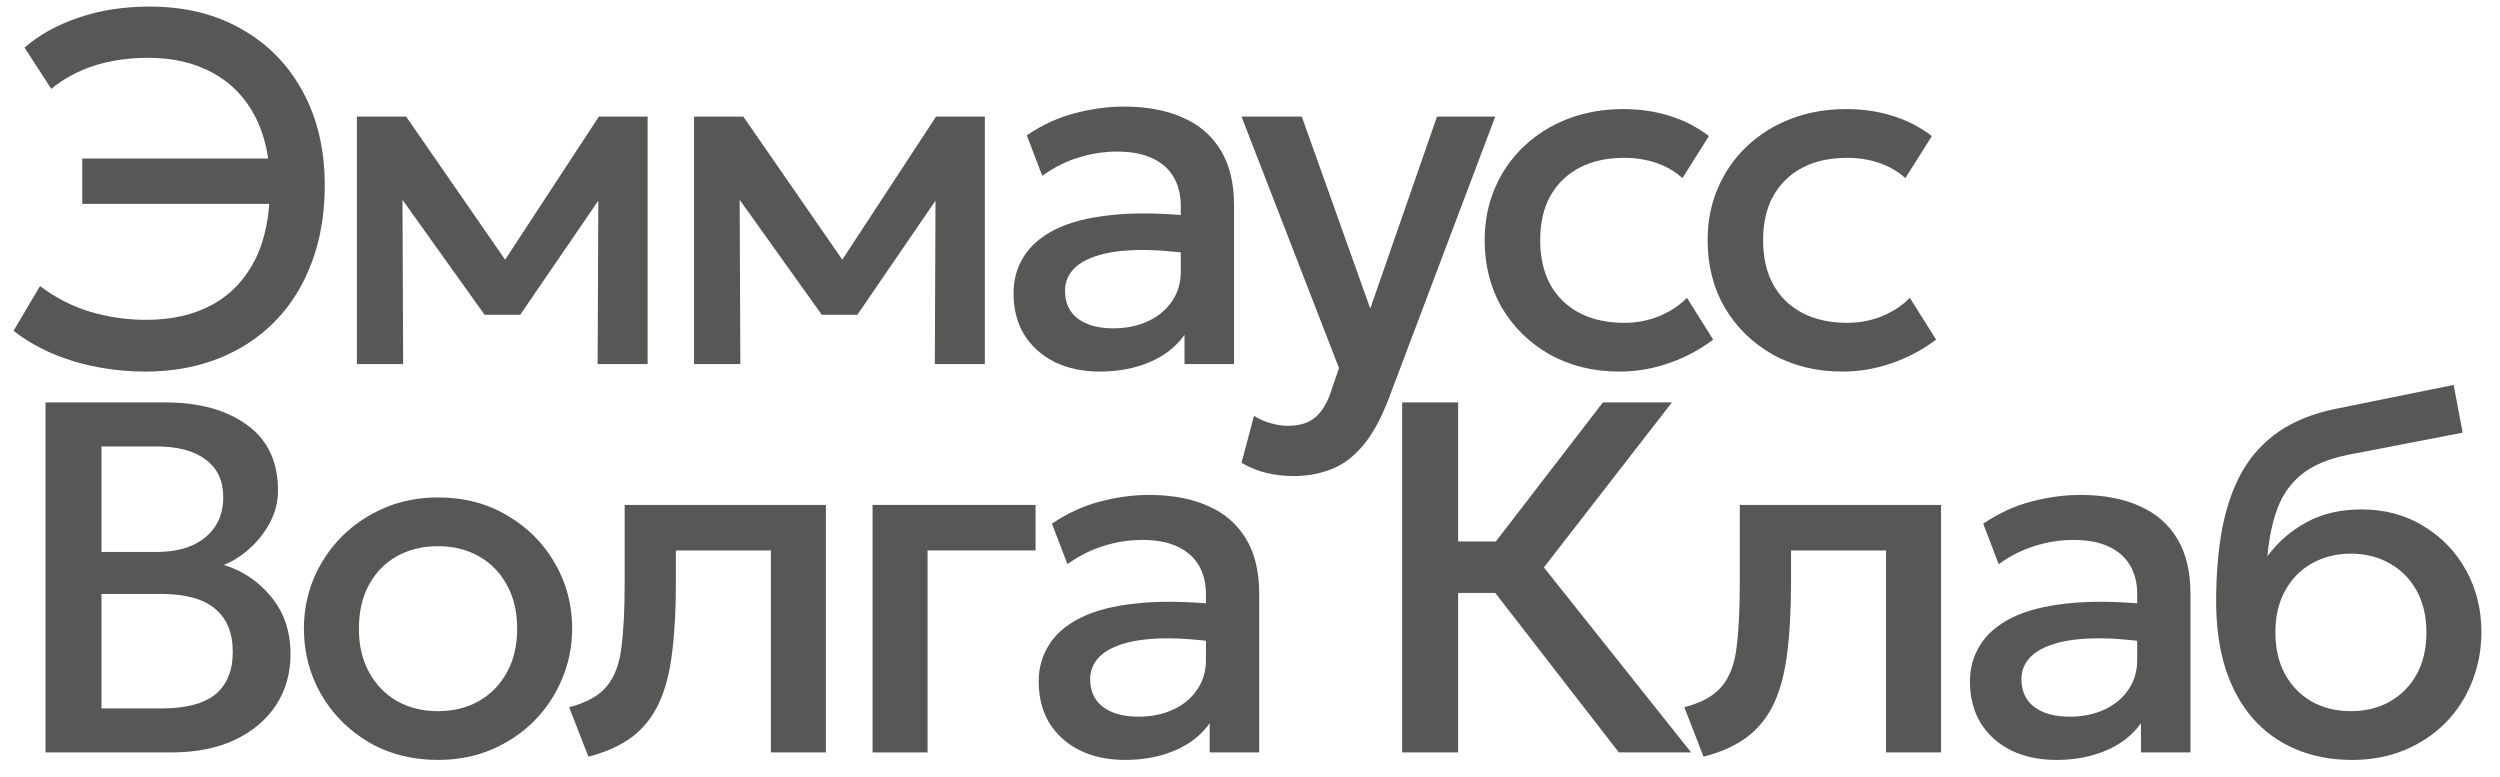
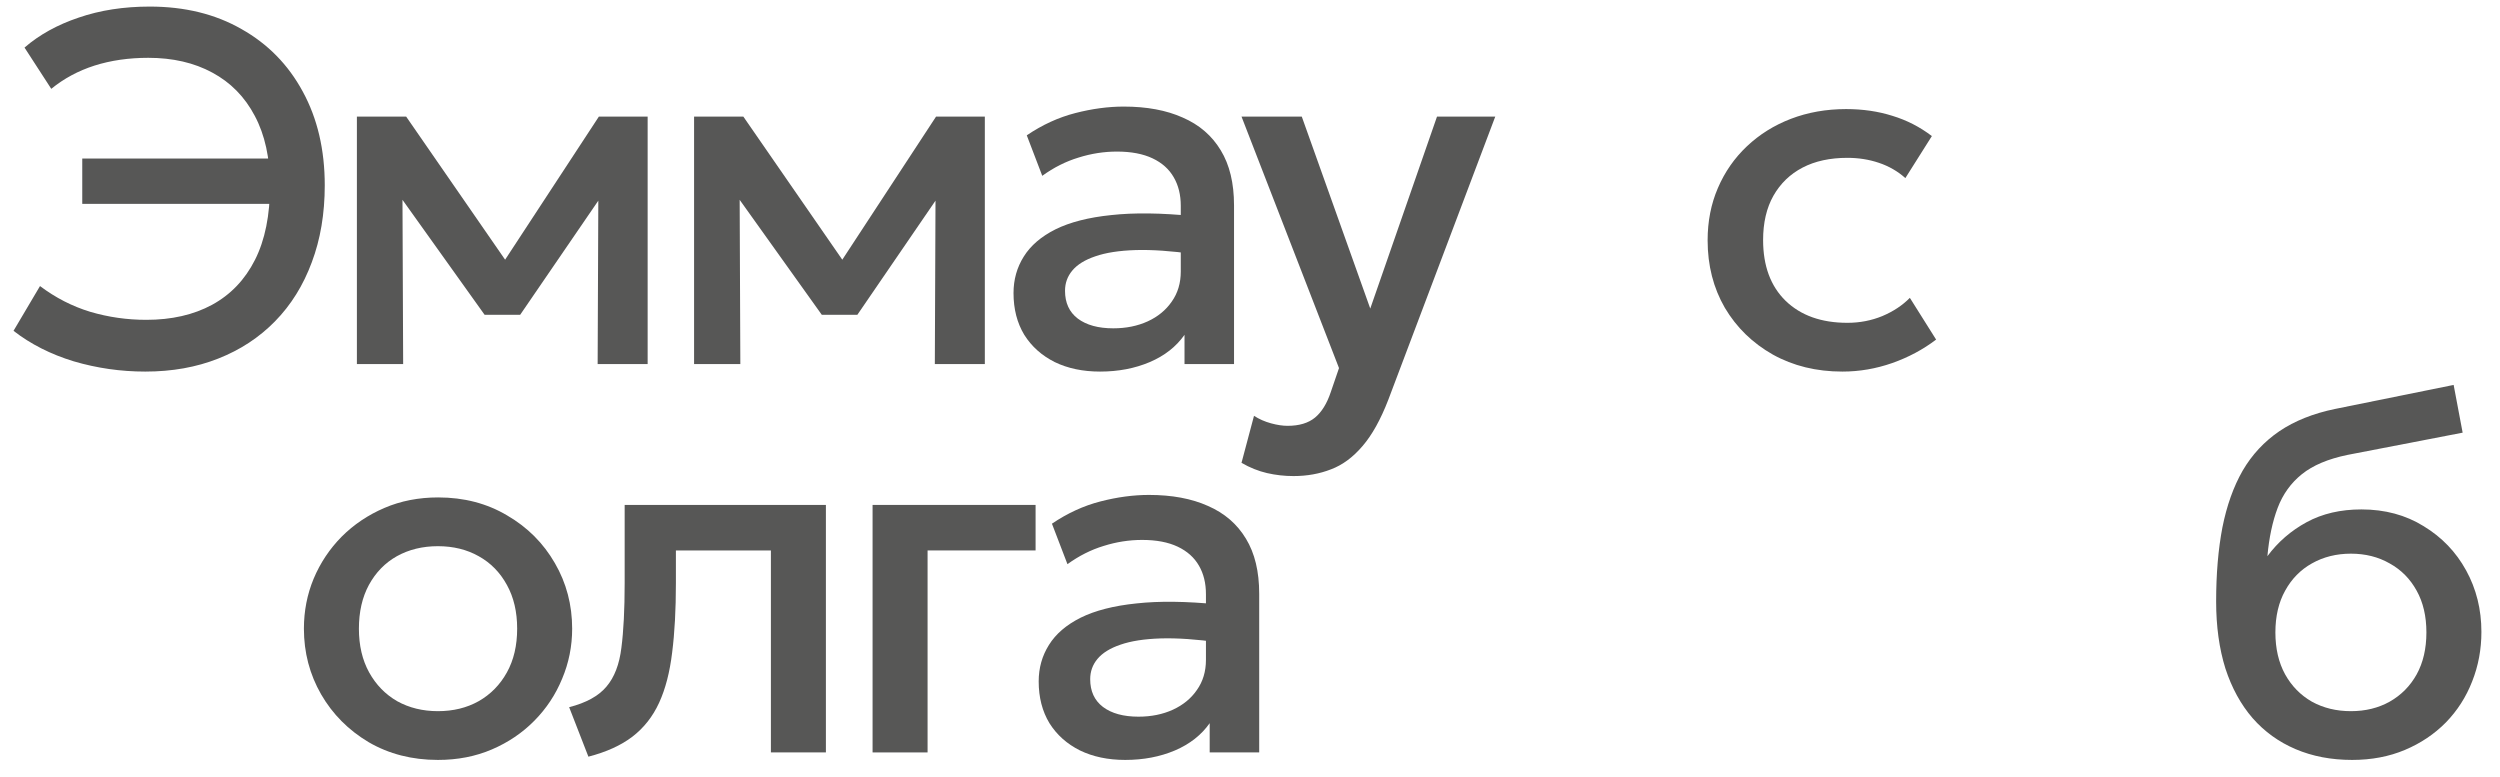
<svg xmlns="http://www.w3.org/2000/svg" width="103" height="32" viewBox="0 0 103 32" fill="none">
  <path d="M5.985 15.309C4.975 15.309 3.993 15.168 3.039 14.887C2.091 14.598 1.264 14.179 0.557 13.63L1.648 11.786C2.287 12.267 2.977 12.621 3.719 12.847C4.467 13.067 5.236 13.177 6.026 13.177C7.07 13.177 7.973 12.971 8.735 12.559C9.504 12.14 10.094 11.522 10.506 10.705C10.918 9.888 11.124 8.868 11.124 7.646C11.124 6.513 10.915 5.555 10.496 4.772C10.084 3.989 9.5 3.395 8.745 2.99C7.997 2.585 7.118 2.382 6.108 2.382C5.305 2.382 4.567 2.489 3.894 2.702C3.228 2.915 2.634 3.234 2.112 3.66L1.01 1.96C1.621 1.431 2.366 1.019 3.245 0.724C4.124 0.422 5.099 0.271 6.17 0.271C7.612 0.271 8.872 0.58 9.95 1.198C11.035 1.809 11.876 2.667 12.474 3.773C13.078 4.879 13.38 6.166 13.38 7.636C13.38 8.803 13.202 9.86 12.845 10.808C12.494 11.755 11.99 12.566 11.33 13.239C10.678 13.905 9.899 14.416 8.992 14.773C8.093 15.13 7.09 15.309 5.985 15.309ZM3.389 8.398V6.533H11.691V8.398H3.389Z" fill="#575756" />
  <path d="M14.704 15V4.803H16.733L21.306 11.416L20.328 11.436L24.674 4.803H26.683V15H24.623L24.654 7.46L25.076 7.646L21.43 12.971H19.967L16.156 7.636L16.579 7.45L16.61 15H14.704Z" fill="#575756" />
  <path d="M28.596 15V4.803H30.625L35.198 11.416L34.22 11.436L38.566 4.803H40.575V15H38.515L38.546 7.46L38.968 7.646L35.322 12.971H33.859L30.048 7.636L30.471 7.45L30.502 15H28.596Z" fill="#575756" />
  <path d="M45.321 15.309C44.614 15.309 43.992 15.178 43.456 14.918C42.921 14.65 42.502 14.276 42.2 13.795C41.905 13.307 41.757 12.734 41.757 12.075C41.757 11.519 41.898 11.017 42.179 10.571C42.461 10.118 42.897 9.744 43.487 9.448C44.085 9.153 44.85 8.957 45.784 8.861C46.718 8.758 47.841 8.772 49.152 8.902L49.194 10.468C48.26 10.338 47.456 10.283 46.783 10.303C46.11 10.324 45.558 10.41 45.125 10.561C44.699 10.705 44.383 10.901 44.178 11.148C43.978 11.388 43.879 11.666 43.879 11.982C43.879 12.476 44.054 12.858 44.404 13.125C44.761 13.393 45.249 13.527 45.867 13.527C46.395 13.527 46.869 13.431 47.288 13.239C47.707 13.046 48.036 12.775 48.277 12.425C48.524 12.075 48.648 11.663 48.648 11.189V8.48C48.648 8.027 48.551 7.636 48.359 7.306C48.167 6.969 47.875 6.708 47.484 6.523C47.092 6.338 46.605 6.245 46.021 6.245C45.486 6.245 44.957 6.327 44.435 6.492C43.913 6.65 43.415 6.901 42.941 7.244L42.303 5.575C42.941 5.143 43.608 4.837 44.301 4.659C44.995 4.48 45.661 4.391 46.299 4.391C47.247 4.391 48.057 4.542 48.73 4.844C49.41 5.139 49.932 5.589 50.296 6.194C50.66 6.791 50.842 7.546 50.842 8.46V15H48.802V13.795C48.459 14.282 47.982 14.657 47.37 14.918C46.759 15.178 46.076 15.309 45.321 15.309Z" fill="#575756" />
  <path d="M53.293 19.614C52.922 19.614 52.558 19.573 52.201 19.491C51.844 19.408 51.494 19.268 51.15 19.069L51.665 17.132C51.878 17.269 52.112 17.372 52.366 17.441C52.62 17.51 52.846 17.544 53.046 17.544C53.526 17.544 53.904 17.431 54.179 17.204C54.453 16.978 54.67 16.627 54.828 16.154L55.167 15.165L51.15 4.803H53.633L56.455 12.713L59.205 4.803H61.605L57.197 16.473C56.881 17.29 56.527 17.925 56.136 18.378C55.744 18.838 55.312 19.158 54.838 19.336C54.364 19.522 53.849 19.614 53.293 19.614Z" fill="#575756" />
-   <path d="M66.721 15.309C65.65 15.309 64.695 15.075 63.857 14.609C63.02 14.135 62.361 13.493 61.88 12.682C61.406 11.865 61.169 10.938 61.169 9.902C61.169 9.119 61.31 8.401 61.591 7.749C61.873 7.09 62.271 6.516 62.786 6.029C63.301 5.541 63.906 5.163 64.599 4.896C65.299 4.628 66.058 4.494 66.875 4.494C67.562 4.494 68.197 4.587 68.781 4.772C69.371 4.951 69.914 5.229 70.408 5.606L69.316 7.337C69.001 7.055 68.637 6.846 68.225 6.708C67.82 6.571 67.387 6.503 66.927 6.503C66.213 6.503 65.598 6.636 65.083 6.904C64.568 7.172 64.166 7.56 63.878 8.068C63.596 8.569 63.456 9.177 63.456 9.891C63.456 10.956 63.765 11.79 64.383 12.394C65.007 12.998 65.856 13.3 66.927 13.3C67.435 13.3 67.916 13.208 68.369 13.022C68.822 12.83 69.2 12.579 69.502 12.271L70.583 13.991C70.041 14.403 69.437 14.725 68.77 14.959C68.104 15.192 67.421 15.309 66.721 15.309Z" fill="#575756" />
  <path d="M75.906 15.309C74.834 15.309 73.88 15.075 73.042 14.609C72.204 14.135 71.545 13.493 71.064 12.682C70.591 11.865 70.354 10.938 70.354 9.902C70.354 9.119 70.495 8.401 70.776 7.749C71.058 7.09 71.456 6.516 71.971 6.029C72.486 5.541 73.09 5.163 73.784 4.896C74.484 4.628 75.243 4.494 76.06 4.494C76.747 4.494 77.382 4.587 77.966 4.772C78.556 4.951 79.099 5.229 79.593 5.606L78.501 7.337C78.185 7.055 77.821 6.846 77.409 6.708C77.004 6.571 76.572 6.503 76.112 6.503C75.397 6.503 74.783 6.636 74.268 6.904C73.753 7.172 73.351 7.56 73.063 8.068C72.781 8.569 72.64 9.177 72.64 9.891C72.64 10.956 72.949 11.79 73.567 12.394C74.192 12.998 75.04 13.3 76.112 13.3C76.62 13.3 77.1 13.208 77.553 13.022C78.007 12.83 78.384 12.579 78.686 12.271L79.768 13.991C79.225 14.403 78.621 14.725 77.955 14.959C77.289 15.192 76.606 15.309 75.906 15.309Z" fill="#575756" />
-   <path d="M1.875 31V16.58H6.829C8.21 16.58 9.325 16.889 10.177 17.507C11.028 18.118 11.454 19.021 11.454 20.216C11.454 20.676 11.344 21.112 11.124 21.524C10.912 21.929 10.633 22.286 10.29 22.595C9.947 22.904 9.59 23.131 9.219 23.275C10.002 23.515 10.654 23.955 11.176 24.593C11.705 25.232 11.969 26.018 11.969 26.952C11.969 27.742 11.77 28.442 11.372 29.053C10.973 29.658 10.407 30.135 9.672 30.485C8.937 30.828 8.065 31 7.056 31H1.875ZM4.182 29.187H6.665C7.653 29.187 8.388 28.995 8.869 28.61C9.349 28.219 9.59 27.632 9.59 26.849C9.59 26.073 9.346 25.483 8.858 25.078C8.378 24.672 7.633 24.47 6.623 24.47H4.182V29.187ZM4.182 22.739H6.469C7.025 22.739 7.506 22.65 7.911 22.472C8.316 22.293 8.632 22.036 8.858 21.699C9.085 21.363 9.198 20.957 9.198 20.484C9.198 19.811 8.958 19.296 8.477 18.939C8.004 18.575 7.324 18.393 6.438 18.393H4.182V22.739Z" fill="#575756" />
  <path d="M18.042 31.309C16.977 31.309 16.026 31.065 15.189 30.578C14.358 30.083 13.705 29.427 13.232 28.61C12.758 27.786 12.521 26.883 12.521 25.901C12.521 25.174 12.655 24.487 12.923 23.841C13.197 23.189 13.582 22.612 14.076 22.111C14.578 21.61 15.165 21.215 15.838 20.927C16.51 20.638 17.249 20.494 18.052 20.494C19.116 20.494 20.064 20.741 20.895 21.236C21.733 21.723 22.388 22.379 22.862 23.203C23.336 24.02 23.573 24.92 23.573 25.901C23.573 26.622 23.436 27.309 23.161 27.962C22.893 28.614 22.512 29.191 22.017 29.692C21.523 30.193 20.939 30.588 20.267 30.876C19.594 31.165 18.852 31.309 18.042 31.309ZM18.042 29.3C18.673 29.3 19.233 29.163 19.721 28.889C20.215 28.607 20.603 28.212 20.884 27.704C21.166 27.196 21.307 26.595 21.307 25.901C21.307 25.208 21.166 24.607 20.884 24.099C20.603 23.584 20.215 23.189 19.721 22.915C19.233 22.64 18.673 22.503 18.042 22.503C17.41 22.503 16.847 22.64 16.352 22.915C15.865 23.189 15.48 23.584 15.199 24.099C14.924 24.607 14.787 25.208 14.787 25.901C14.787 26.595 14.928 27.196 15.209 27.704C15.491 28.212 15.875 28.607 16.363 28.889C16.857 29.163 17.417 29.3 18.042 29.3Z" fill="#575756" />
  <path d="M24.242 31.175L23.449 29.136C24.149 28.957 24.661 28.676 24.984 28.291C25.313 27.907 25.519 27.371 25.602 26.684C25.691 25.998 25.736 25.112 25.736 24.027V20.803H34.027V31H31.761V22.678H27.847V24.027C27.847 25.119 27.796 26.07 27.693 26.88C27.596 27.69 27.418 28.38 27.157 28.95C26.896 29.52 26.529 29.987 26.055 30.351C25.588 30.708 24.984 30.983 24.242 31.175Z" fill="#575756" />
  <path d="M35.95 31V20.803H42.666V22.678H38.216V31H35.95Z" fill="#575756" />
  <path d="M46.358 31.309C45.651 31.309 45.029 31.178 44.494 30.918C43.958 30.65 43.539 30.276 43.237 29.795C42.942 29.307 42.794 28.734 42.794 28.075C42.794 27.519 42.935 27.017 43.217 26.571C43.498 26.118 43.934 25.744 44.525 25.448C45.122 25.153 45.888 24.957 46.822 24.861C47.755 24.758 48.878 24.772 50.19 24.902L50.231 26.468C49.297 26.337 48.493 26.283 47.821 26.303C47.148 26.324 46.595 26.41 46.162 26.561C45.737 26.705 45.421 26.901 45.215 27.148C45.016 27.388 44.916 27.666 44.916 27.982C44.916 28.477 45.091 28.858 45.441 29.125C45.798 29.393 46.286 29.527 46.904 29.527C47.433 29.527 47.906 29.431 48.325 29.239C48.744 29.046 49.074 28.775 49.314 28.425C49.561 28.075 49.685 27.663 49.685 27.189V24.48C49.685 24.027 49.589 23.636 49.397 23.306C49.204 22.969 48.912 22.709 48.521 22.523C48.13 22.338 47.642 22.245 47.058 22.245C46.523 22.245 45.994 22.327 45.472 22.492C44.95 22.65 44.453 22.901 43.979 23.244L43.34 21.576C43.979 21.143 44.645 20.837 45.338 20.659C46.032 20.48 46.698 20.391 47.337 20.391C48.284 20.391 49.094 20.542 49.767 20.844C50.447 21.14 50.969 21.589 51.333 22.194C51.697 22.791 51.879 23.546 51.879 24.459V31H49.839V29.795C49.496 30.282 49.019 30.657 48.408 30.918C47.797 31.178 47.113 31.309 46.358 31.309Z" fill="#575756" />
-   <path d="M66.698 31L60.796 23.388L66.039 16.58H68.882L63.608 23.378L69.675 31H66.698ZM57.768 31V16.58H60.075V22.307H62.753V24.429H60.075V31H57.768Z" fill="#575756" />
-   <path d="M70.186 31.175L69.393 29.136C70.093 28.957 70.605 28.676 70.927 28.291C71.257 27.907 71.463 27.371 71.545 26.684C71.635 25.998 71.679 25.112 71.679 24.027V20.803H79.971V31H77.705V22.678H73.791V24.027C73.791 25.119 73.739 26.07 73.636 26.88C73.54 27.69 73.362 28.38 73.101 28.95C72.84 29.52 72.472 29.987 71.999 30.351C71.532 30.708 70.927 30.983 70.186 31.175Z" fill="#575756" />
-   <path d="M84.726 31.309C84.019 31.309 83.398 31.178 82.862 30.918C82.326 30.65 81.907 30.276 81.605 29.795C81.31 29.307 81.162 28.734 81.162 28.075C81.162 27.519 81.303 27.017 81.585 26.571C81.866 26.118 82.302 25.744 82.893 25.448C83.49 25.153 84.256 24.957 85.19 24.861C86.124 24.758 87.246 24.772 88.558 24.902L88.599 26.468C87.665 26.337 86.862 26.283 86.189 26.303C85.516 26.324 84.963 26.41 84.531 26.561C84.105 26.705 83.789 26.901 83.583 27.148C83.384 27.388 83.284 27.666 83.284 27.982C83.284 28.477 83.459 28.858 83.81 29.125C84.167 29.393 84.654 29.527 85.272 29.527C85.801 29.527 86.275 29.431 86.694 29.239C87.112 29.046 87.442 28.775 87.682 28.425C87.93 28.075 88.053 27.663 88.053 27.189V24.48C88.053 24.027 87.957 23.636 87.765 23.306C87.573 22.969 87.281 22.709 86.889 22.523C86.498 22.338 86.01 22.245 85.427 22.245C84.891 22.245 84.362 22.327 83.841 22.492C83.319 22.65 82.821 22.901 82.347 23.244L81.708 21.576C82.347 21.143 83.013 20.837 83.707 20.659C84.4 20.48 85.066 20.391 85.705 20.391C86.652 20.391 87.463 20.542 88.136 20.844C88.815 21.14 89.337 21.589 89.701 22.194C90.065 22.791 90.247 23.546 90.247 24.459V31H88.208V29.795C87.864 30.282 87.387 30.657 86.776 30.918C86.165 31.178 85.482 31.309 84.726 31.309Z" fill="#575756" />
  <path d="M96.909 31.309C96.05 31.309 95.274 31.161 94.581 30.866C93.887 30.571 93.297 30.145 92.809 29.589C92.322 29.026 91.948 28.343 91.686 27.539C91.433 26.729 91.305 25.809 91.305 24.779C91.305 23.646 91.391 22.63 91.563 21.73C91.742 20.831 92.02 20.051 92.397 19.392C92.782 18.733 93.287 18.19 93.911 17.765C94.543 17.339 95.309 17.033 96.208 16.848L101.09 15.859L101.461 17.826L96.713 18.743C95.916 18.908 95.291 19.172 94.838 19.536C94.385 19.9 94.052 20.363 93.839 20.927C93.626 21.49 93.486 22.152 93.417 22.915C93.85 22.331 94.389 21.864 95.034 21.514C95.68 21.163 96.431 20.988 97.29 20.988C98.258 20.988 99.113 21.218 99.854 21.678C100.603 22.132 101.187 22.739 101.605 23.502C102.024 24.264 102.234 25.108 102.234 26.035C102.234 26.756 102.107 27.436 101.853 28.075C101.605 28.713 101.245 29.276 100.771 29.764C100.297 30.245 99.734 30.622 99.082 30.897C98.43 31.172 97.705 31.309 96.909 31.309ZM96.857 29.3C97.454 29.3 97.987 29.17 98.454 28.909C98.927 28.641 99.298 28.267 99.566 27.786C99.834 27.299 99.968 26.722 99.968 26.056C99.968 25.39 99.834 24.817 99.566 24.336C99.298 23.848 98.927 23.474 98.454 23.213C97.987 22.945 97.454 22.811 96.857 22.811C96.26 22.811 95.724 22.945 95.25 23.213C94.783 23.474 94.416 23.848 94.148 24.336C93.88 24.817 93.746 25.39 93.746 26.056C93.746 26.722 93.88 27.299 94.148 27.786C94.416 28.267 94.783 28.641 95.25 28.909C95.724 29.17 96.26 29.3 96.857 29.3Z" fill="#575756" />
</svg>